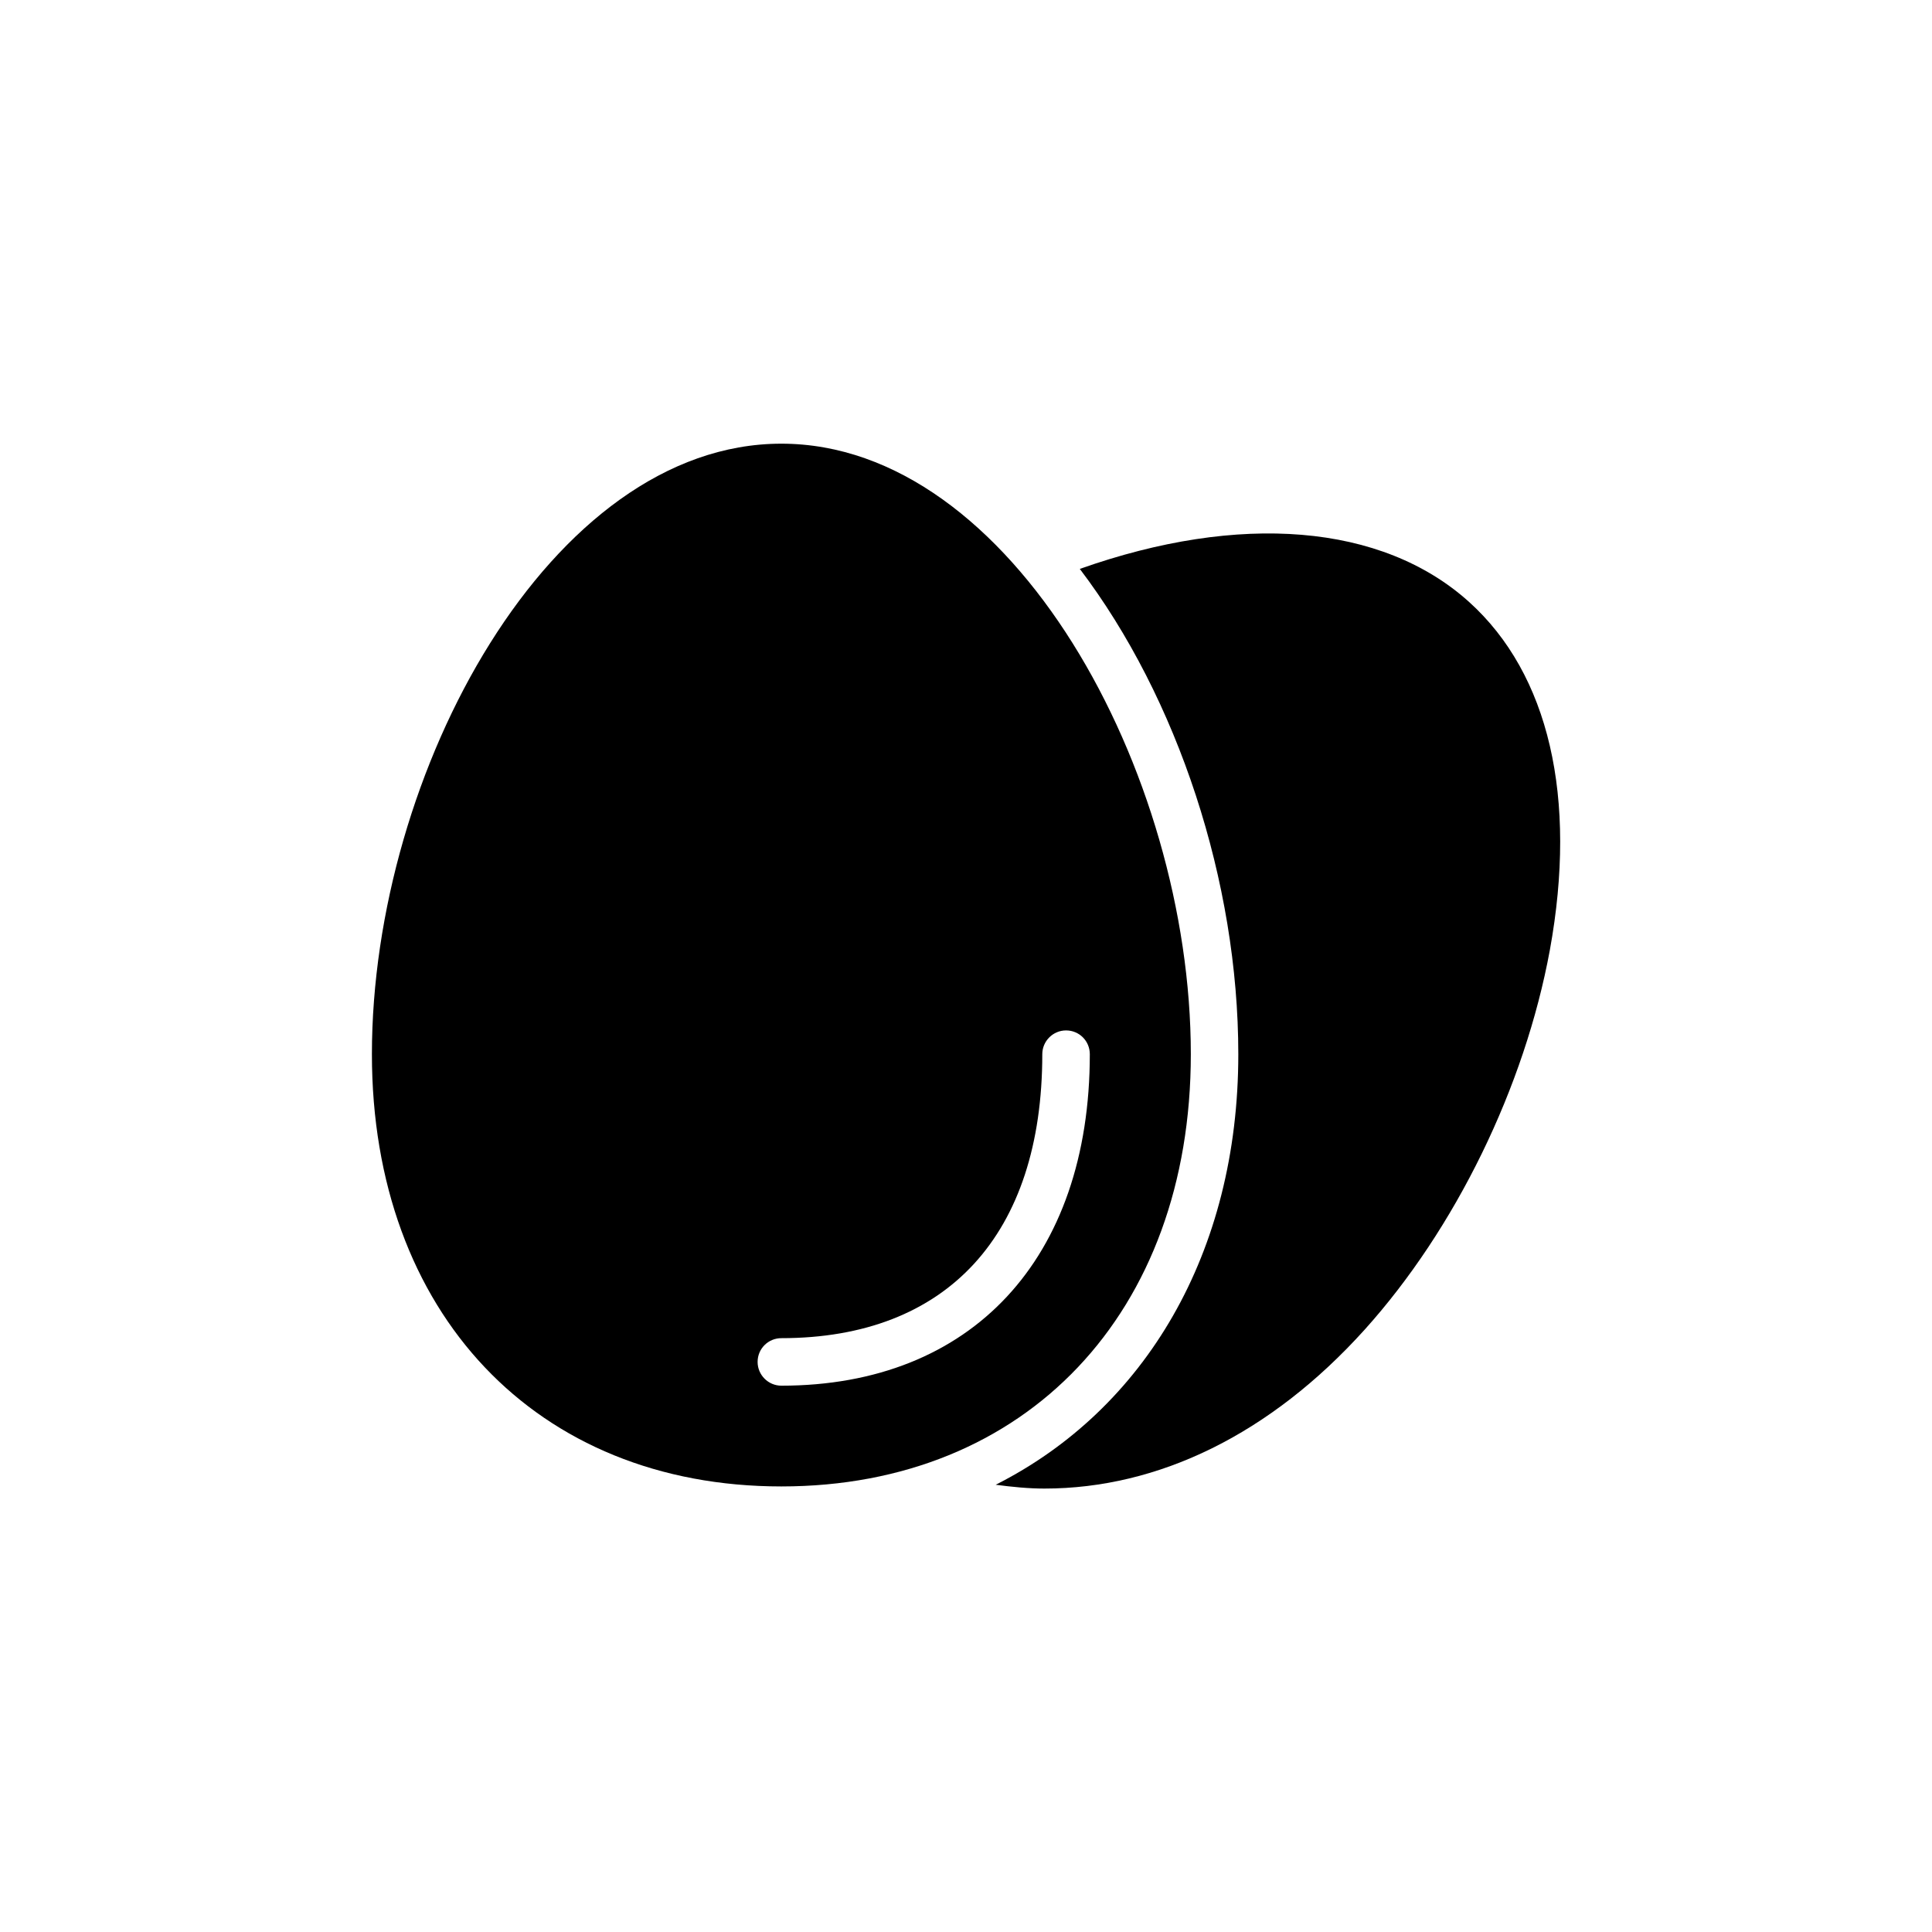
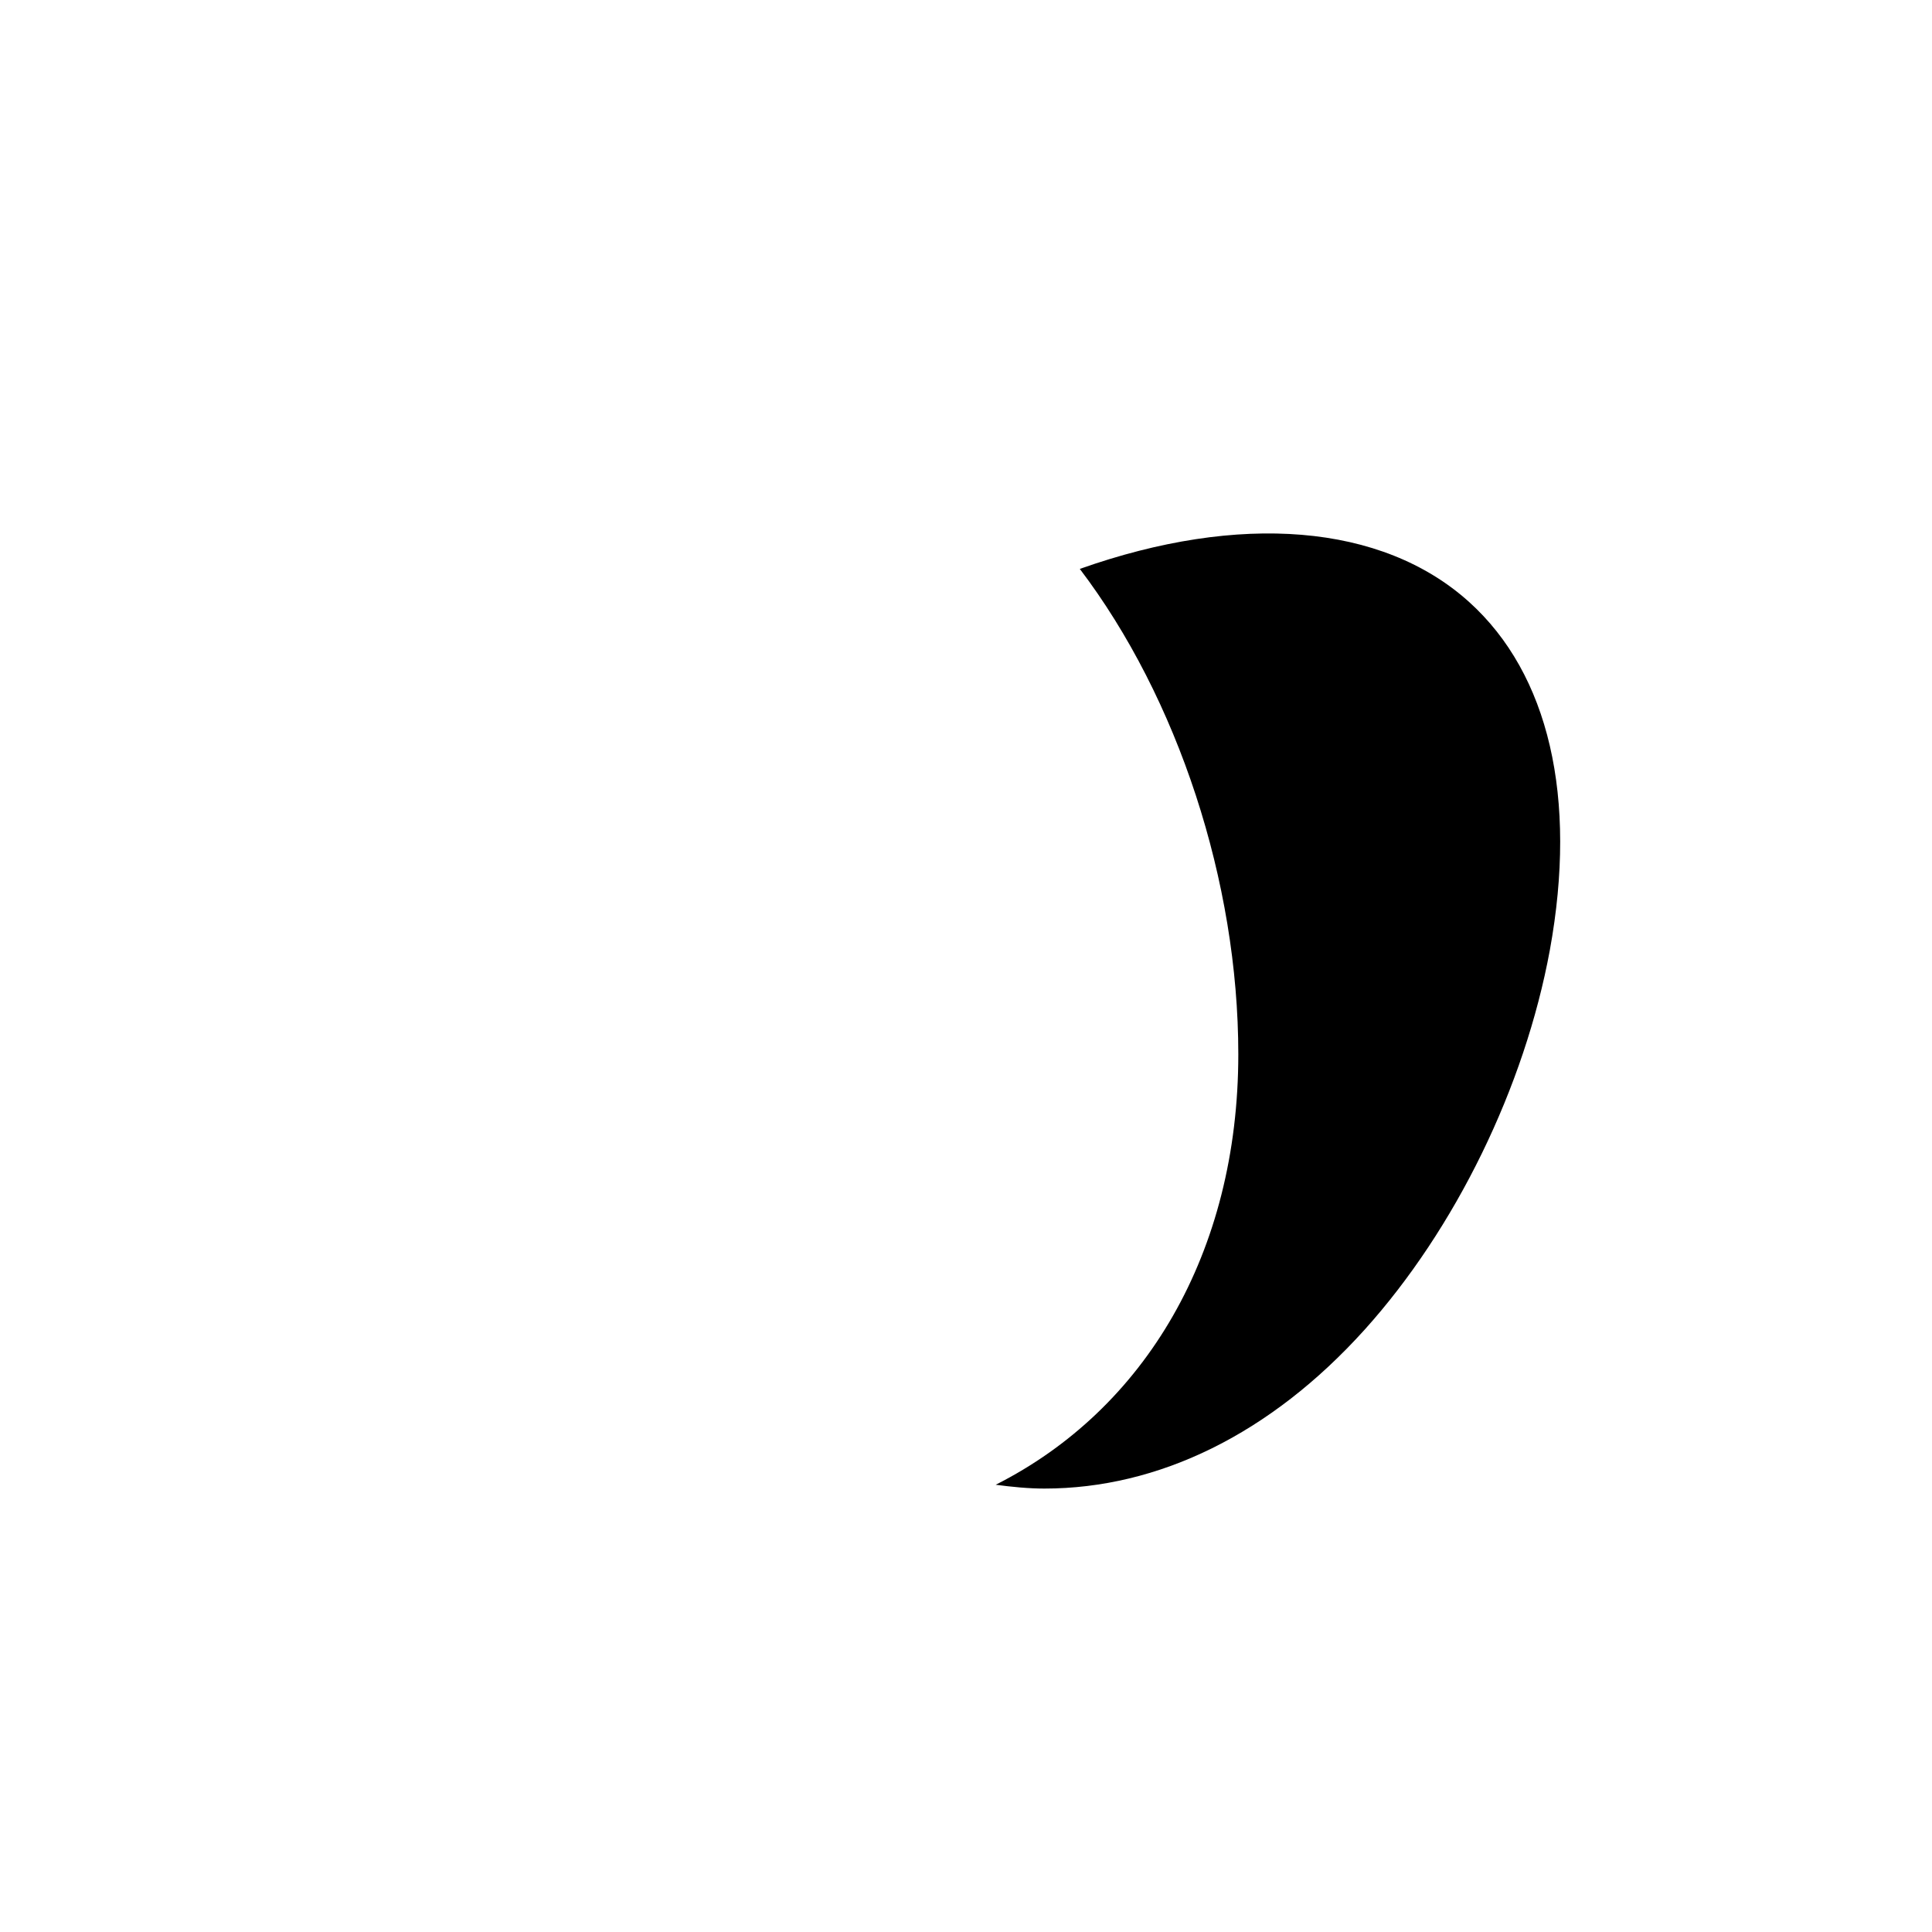
<svg xmlns="http://www.w3.org/2000/svg" fill="#000000" width="800px" height="800px" version="1.1" viewBox="144 144 512 512">
  <g>
    <path d="m533.32 303.52c-23.051-20.781-60.836-23.742-103.16-8.754 26.008 34.258 42.004 82.941 42.004 128.6 0 52.711-24.75 94.148-64.297 114.11 4.281 0.566 8.629 1.008 12.91 1.008 30.23 0 59.891-14.422 84.828-42.066 24.121-26.766 42.445-64.363 49.121-100.64 7.367-40.434-0.25-73.18-21.41-92.262z" />
-     <path d="m351.07 261.58c-61.086 0-108.51 86.969-108.51 161.79 0 68.52 43.578 114.55 108.51 114.55 64.867 0 108.51-46.035 108.51-114.55 0-74.816-47.422-161.79-108.51-161.79zm0 249.64c-3.465 0-6.297-2.832-6.297-6.297 0-3.527 2.832-6.297 6.297-6.297 43.957 0 69.148-27.457 69.148-75.258 0-3.465 2.832-6.297 6.297-6.297 3.527 0 6.297 2.832 6.297 6.297 0 54.16-31.297 87.852-81.742 87.852z" />
  </g>
</svg>